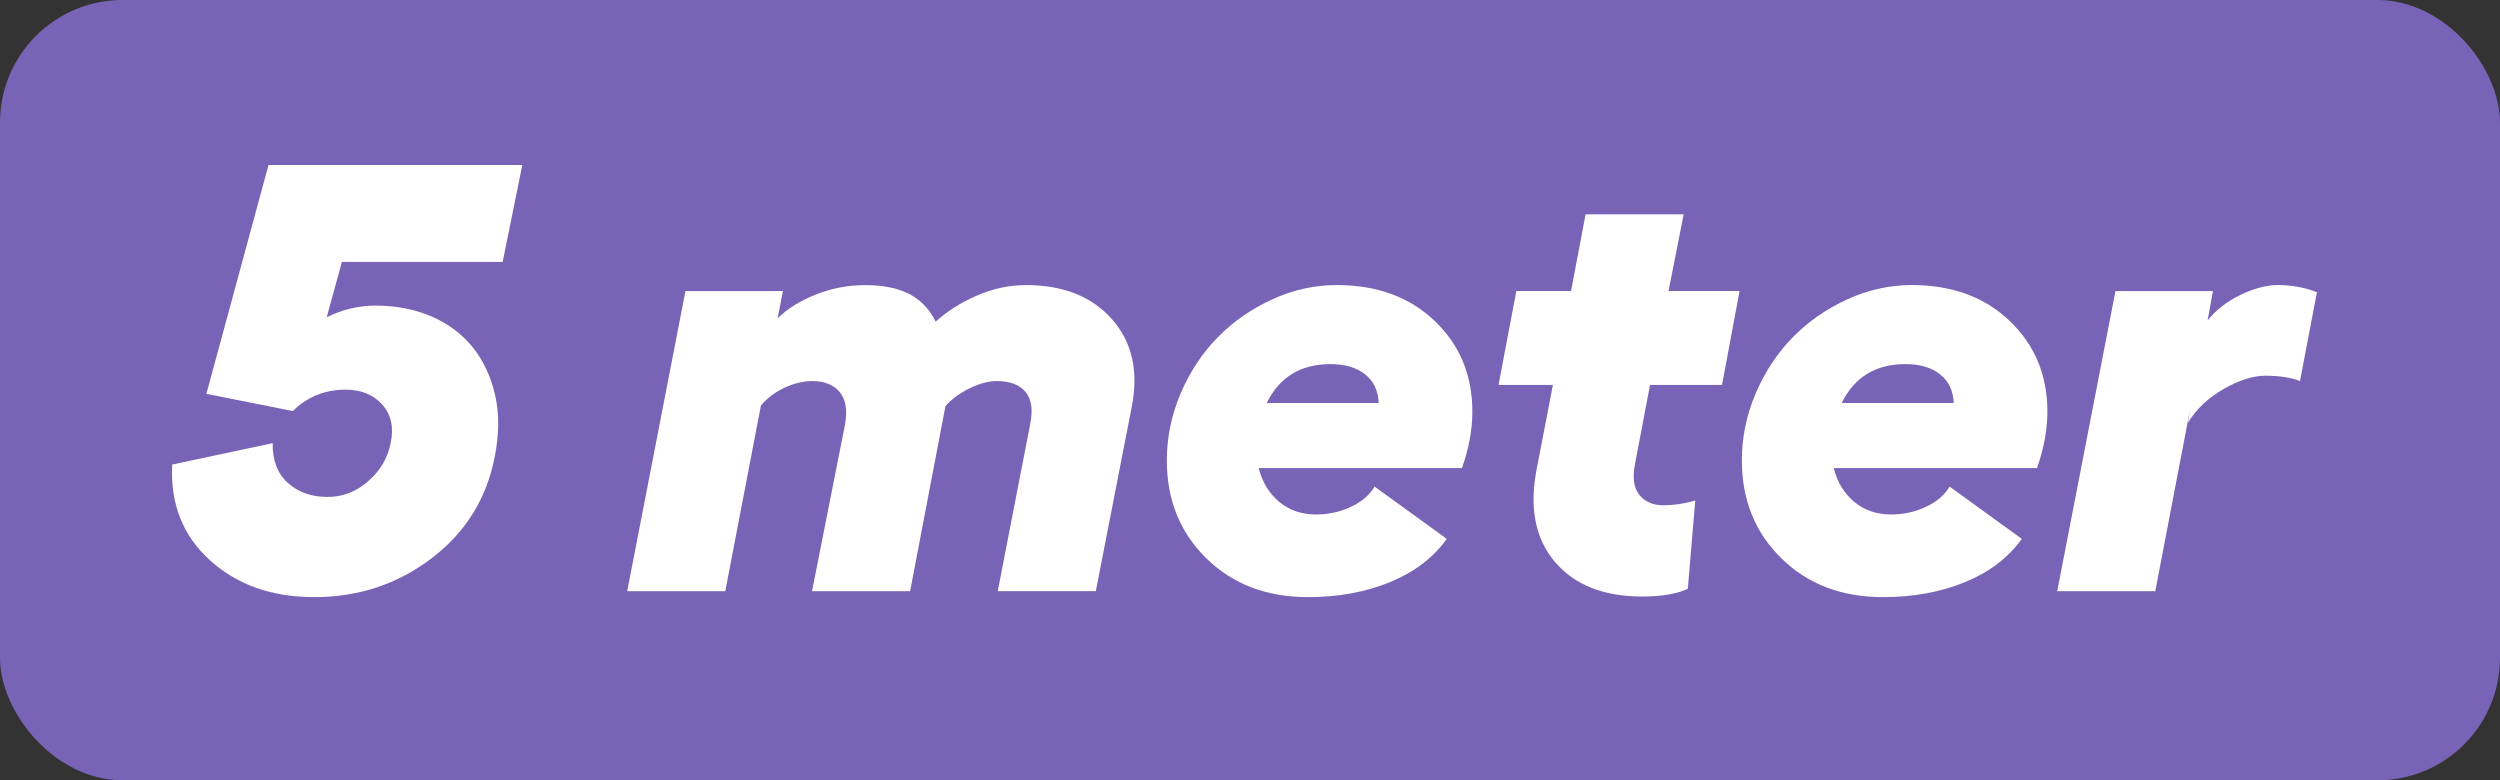
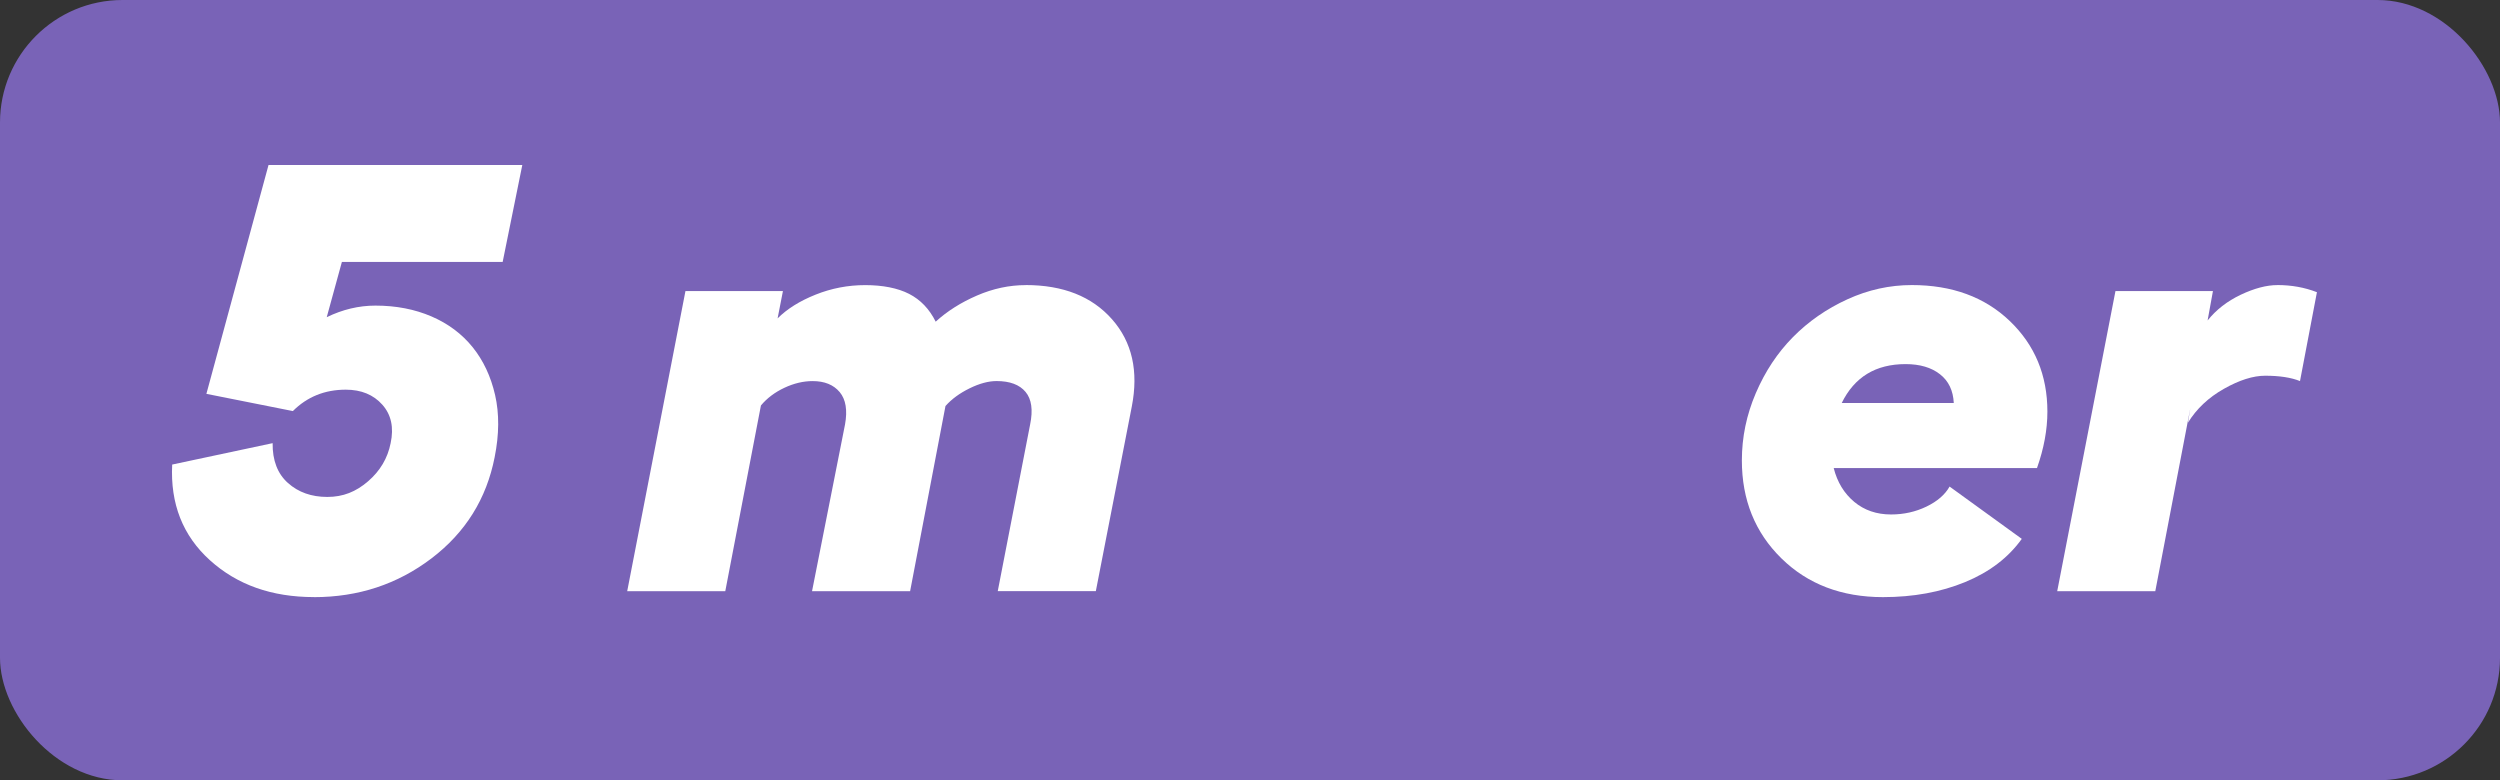
<svg xmlns="http://www.w3.org/2000/svg" id="Laag_2" data-name="Laag 2" viewBox="0 0 833 260">
  <rect x="0" y="0" width="833" height="260" fill="#333333" stroke="none" />
  <defs>
    <style>
      .cls-1 {
        fill: #7963b7;
      }

      .cls-1, .cls-2 {
        stroke-width: 0px;
      }

      .cls-2 {
        fill: #fff;
      }
    </style>
  </defs>
  <g id="Layer_1" data-name="Layer 1">
    <rect class="cls-1" x="0" width="833" height="260" rx="40.84" ry="40.84" />
    <g>
      <path class="cls-2" d="M104.61,198.95c-14.06,0-25.61-4.09-34.66-12.28-9.05-8.18-13.23-18.81-12.58-31.88l33.47-7.13c-.07,5.74,1.63,10.17,5.1,13.27,3.47,3.1,7.84,4.65,13.12,4.65s9.54-1.73,13.57-5.2c4.03-3.47,6.54-7.71,7.53-12.72,1.12-5.21.2-9.49-2.77-12.82-2.97-3.33-7.03-5-12.18-5-7,0-12.87,2.38-17.63,7.13l-28.81-5.74,20.7-76.24h84.56l-6.54,32.28h-53.57l-5.05,18.42c5.28-2.57,10.69-3.86,16.24-3.86,6.86,0,13.09,1.21,18.67,3.61,5.58,2.41,10.15,5.83,13.71,10.25,3.56,4.42,6.06,9.74,7.48,15.94,1.42,6.21,1.37,13.1-.15,20.7-2.71,13.86-9.72,25.1-21.04,33.72-11.32,8.61-24.38,12.92-39.16,12.92Z" />
      <path class="cls-2" d="M341.76,94.98c12.48,0,22.06,3.8,28.76,11.39,6.7,7.59,8.9,17.3,6.59,29.11l-11.98,61.49h-32.68l10.79-55.55c.99-4.82.48-8.43-1.53-10.84-2.01-2.41-5.23-3.61-9.65-3.61-2.71,0-5.71.81-9.01,2.43-3.3,1.62-5.98,3.58-8.02,5.89l-11.78,61.69h-32.68l10.99-55.55c.86-4.75.26-8.35-1.78-10.79-2.05-2.44-5.05-3.66-9.01-3.66-3.1,0-6.24.74-9.41,2.23s-5.78,3.45-7.82,5.89l-11.88,61.89h-32.68l19.41-100.01h32.48l-1.78,9.11c3.17-3.17,7.39-5.81,12.67-7.92,5.28-2.11,10.79-3.17,16.54-3.17s10.81.97,14.61,2.92c3.8,1.95,6.75,5.03,8.86,9.26,3.83-3.5,8.42-6.4,13.76-8.71,5.35-2.31,10.76-3.47,16.24-3.47Z" />
-       <path class="cls-2" d="M490.59,137.16c0,6.01-1.16,12.28-3.47,18.81h-67.73c1.19,4.69,3.47,8.43,6.83,11.24,3.37,2.81,7.46,4.21,12.28,4.21,4.22,0,8.15-.87,11.78-2.62,3.63-1.75,6.2-3.98,7.72-6.68l24.06,17.43c-4.49,6.27-10.79,11.07-18.91,14.41-8.12,3.33-17.23,5-27.33,5-13.8,0-25.09-4.31-33.86-12.92-8.78-8.61-13.17-19.49-13.17-32.63,0-7.72,1.55-15.2,4.65-22.43,3.1-7.23,7.23-13.45,12.38-18.67,5.15-5.21,11.19-9.41,18.12-12.58s14.09-4.75,21.49-4.75c13.4,0,24.27,3.99,32.63,11.98,8.35,7.99,12.53,18.06,12.53,30.2ZM422.07,134.29h37.33c-.2-4.16-1.73-7.36-4.6-9.6-2.87-2.24-6.68-3.37-11.44-3.37-9.97,0-17.07,4.32-21.29,12.97Z" />
-       <path class="cls-2" d="M549.8,128.25l-5.05,26.54c-.86,4.42-.36,7.79,1.49,10.1,1.85,2.31,4.52,3.47,8.02,3.47s7.03-.53,10.6-1.58l-2.48,29.41c-3.7,1.72-8.75,2.57-15.15,2.57-12.94,0-22.68-3.88-29.21-11.63-6.54-7.76-8.52-18.14-5.94-31.14l5.35-27.73h-18.12l5.94-31.29h18.22l4.85-25.55h32.68l-5.05,25.55h23.67l-5.84,31.29h-23.96Z" />
      <path class="cls-2" d="M682.19,137.16c0,6.01-1.16,12.28-3.47,18.81h-67.73c1.19,4.69,3.47,8.43,6.83,11.24,3.37,2.81,7.46,4.21,12.28,4.21,4.22,0,8.15-.87,11.78-2.62,3.63-1.75,6.2-3.98,7.72-6.68l24.06,17.43c-4.49,6.27-10.79,11.07-18.91,14.41-8.12,3.33-17.23,5-27.33,5-13.8,0-25.09-4.31-33.86-12.92-8.78-8.61-13.17-19.49-13.17-32.63,0-7.72,1.55-15.2,4.65-22.43,3.1-7.23,7.23-13.45,12.38-18.67,5.15-5.21,11.19-9.41,18.12-12.58,6.93-3.17,14.09-4.75,21.49-4.75,13.4,0,24.28,3.99,32.63,11.98,8.35,7.99,12.53,18.06,12.53,30.2ZM613.67,134.29h37.33c-.2-4.16-1.73-7.36-4.61-9.6-2.87-2.24-6.68-3.37-11.44-3.37-9.97,0-17.07,4.32-21.29,12.97Z" />
      <path class="cls-2" d="M758.83,94.98c4.69,0,9.08.79,13.17,2.38l-5.64,29.61c-2.97-1.19-6.83-1.78-11.59-1.78-4.03,0-8.61,1.45-13.76,4.36-5.15,2.91-9.14,6.67-11.98,11.29l.79-4.85-11.68,61h-32.68l19.41-100.01h32.48l-1.78,9.8c2.84-3.56,6.52-6.42,11.04-8.57,4.52-2.14,8.6-3.22,12.23-3.22Z" />
    </g>
  </g>
</svg>